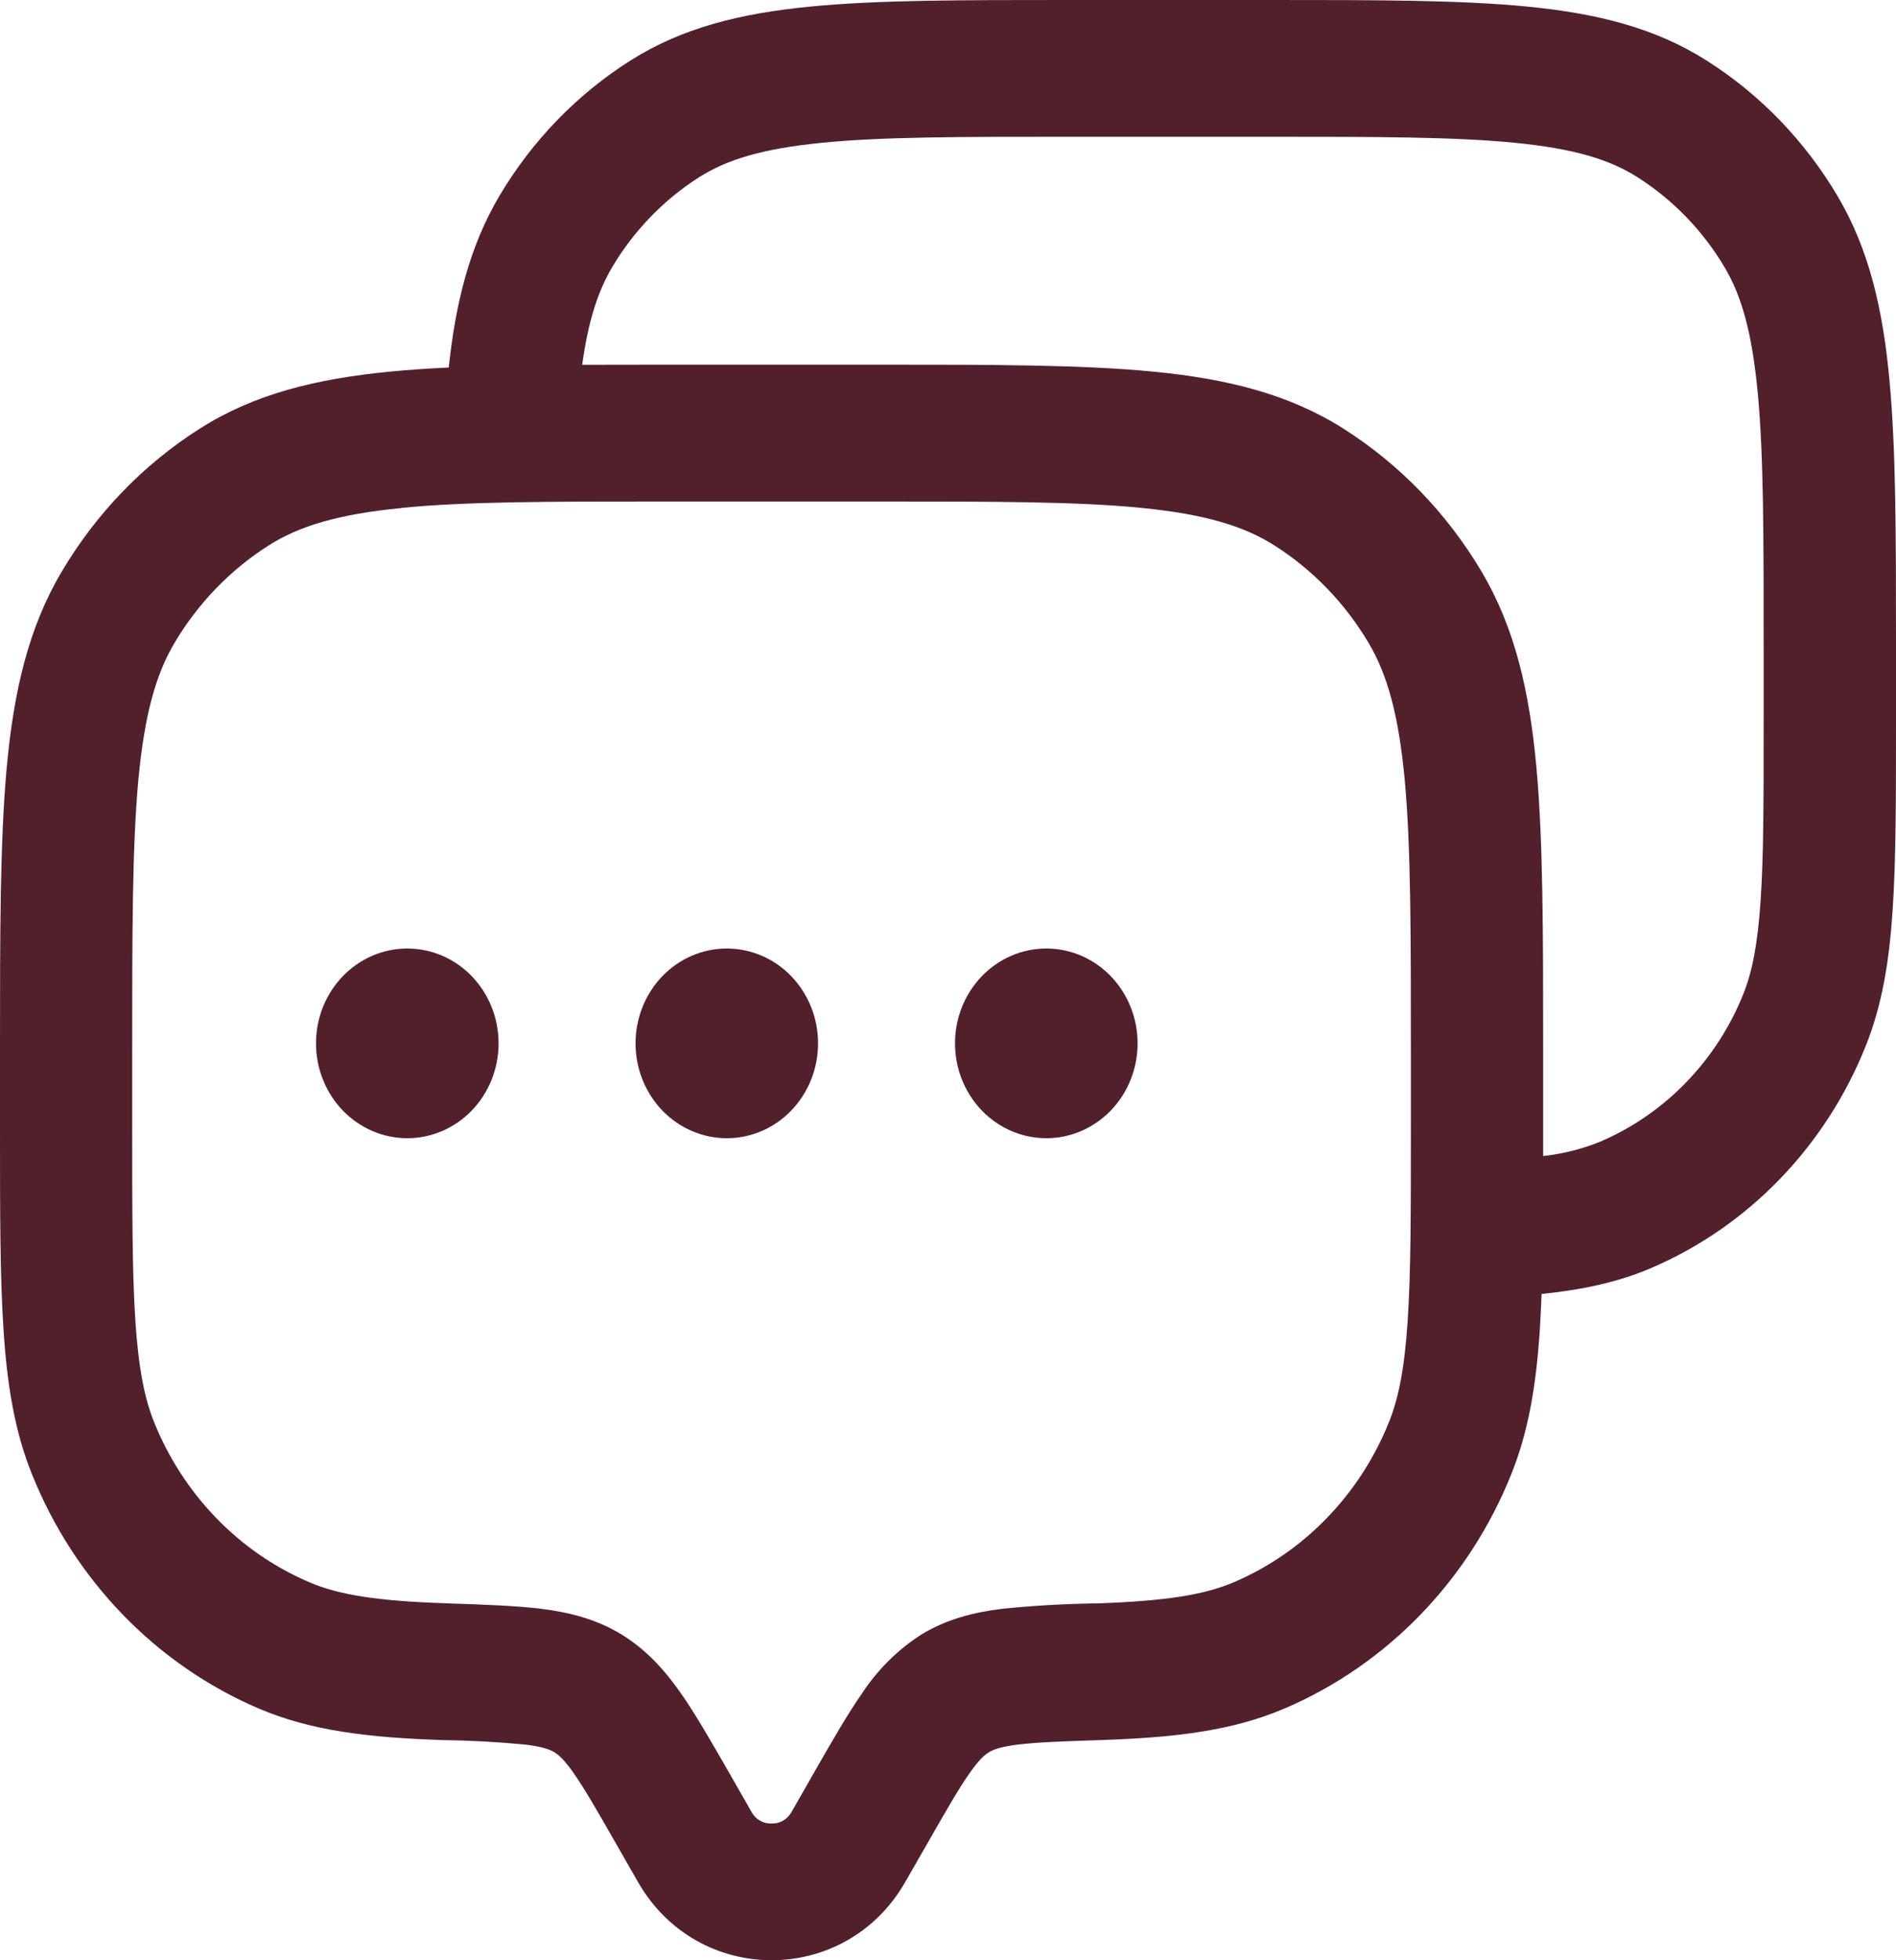
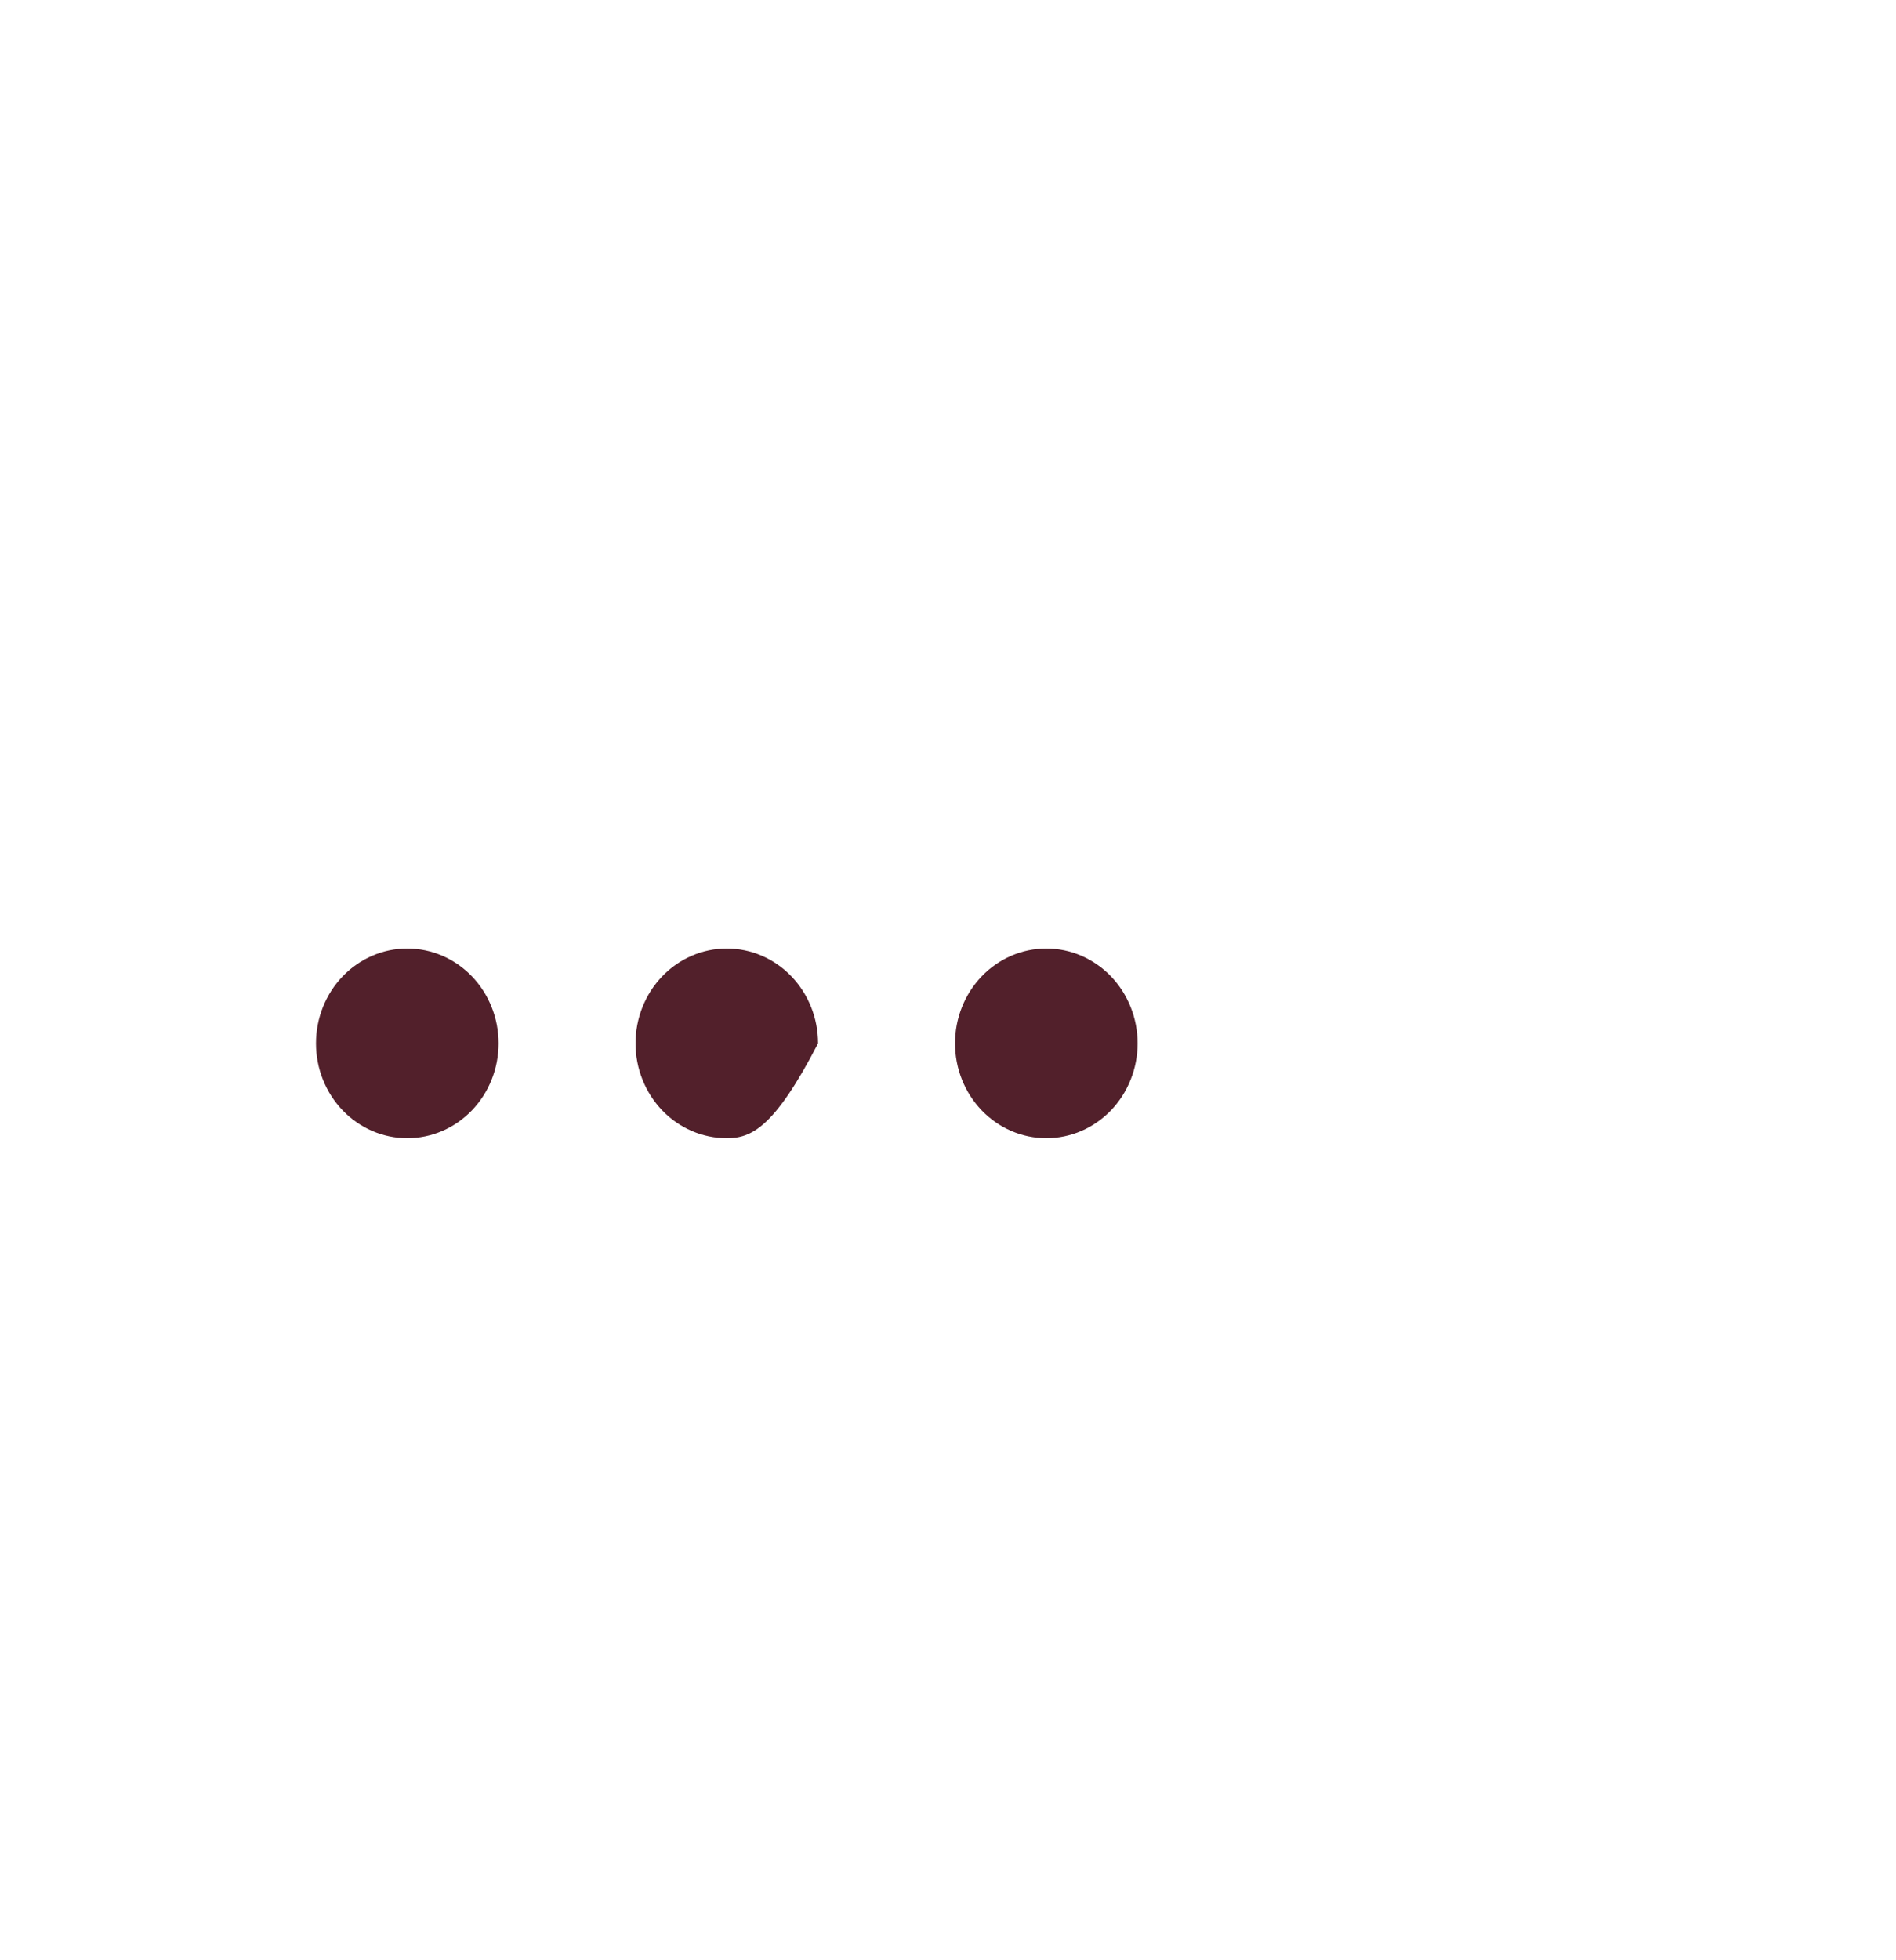
<svg xmlns="http://www.w3.org/2000/svg" width="30" height="31" viewBox="0 0 30 31" fill="none">
-   <path fill-rule="evenodd" clip-rule="evenodd" d="M16.866 0H20.111C21.779 0 23.106 3.72529e-08 24.169 0.104C25.259 0.212 26.181 0.435 27.001 0.956C27.847 1.491 28.557 2.226 29.075 3.1C29.577 3.948 29.795 4.901 29.898 6.027C30 7.125 30 8.496 30 10.219V11.395C30 12.62 30 13.596 29.947 14.388C29.894 15.197 29.782 15.891 29.521 16.542C29.206 17.329 28.744 18.044 28.161 18.647C27.578 19.25 26.886 19.728 26.124 20.054C25.593 20.28 25.031 20.398 24.392 20.463C24.384 20.665 24.375 20.855 24.364 21.037C24.307 21.896 24.188 22.629 23.913 23.312C23.241 24.99 21.951 26.323 20.327 27.018C19.494 27.375 18.576 27.479 17.421 27.518C16.799 27.538 16.402 27.553 16.099 27.59C15.815 27.626 15.707 27.674 15.649 27.71C15.585 27.749 15.495 27.821 15.342 28.041C15.174 28.279 14.985 28.608 14.686 29.131L14.323 29.763C13.379 31.412 11.04 31.412 10.095 29.763L9.733 29.131C9.434 28.608 9.244 28.279 9.077 28.041C8.923 27.821 8.834 27.749 8.77 27.71C8.711 27.674 8.604 27.626 8.319 27.59C7.88 27.548 7.439 27.524 6.998 27.518C5.842 27.479 4.924 27.374 4.091 27.018C2.468 26.323 1.178 24.99 0.505 23.312C0.23 22.629 0.112 21.896 0.056 21.037C-5.21541e-08 20.195 0 19.157 0 17.846V16.598C0 14.758 2.98023e-08 13.299 0.107 12.131C0.218 10.935 0.448 9.931 0.977 9.039C1.523 8.117 2.273 7.341 3.165 6.776C4.028 6.229 5 5.992 6.158 5.878C6.451 5.849 6.765 5.828 7.1 5.812C7.211 4.774 7.434 3.889 7.902 3.098C8.42 2.225 9.131 1.491 9.977 0.956C10.797 0.437 11.72 0.212 12.809 0.105C13.873 -5.96046e-08 15.2 0 16.866 0ZM9.212 5.769L10.479 5.767H13.937C15.717 5.767 17.129 5.767 18.259 5.878C19.418 5.992 20.389 6.23 21.253 6.776C22.144 7.341 22.894 8.116 23.441 9.037C23.971 9.93 24.2 10.933 24.31 12.13C24.417 13.298 24.417 14.757 24.417 16.596V18.282C24.727 18.248 25.031 18.172 25.321 18.054C25.829 17.837 26.291 17.518 26.68 17.116C27.069 16.715 27.377 16.238 27.587 15.713C27.724 15.37 27.811 14.938 27.858 14.239C27.906 13.53 27.906 12.629 27.906 11.354V10.273C27.906 8.482 27.906 7.216 27.814 6.23C27.724 5.263 27.557 4.68 27.289 4.229C26.944 3.647 26.47 3.158 25.907 2.801C25.469 2.523 24.906 2.35 23.968 2.258C23.016 2.164 21.79 2.163 20.057 2.163H16.917C15.184 2.163 13.958 2.163 13.005 2.258C12.068 2.35 11.505 2.523 11.066 2.8C10.504 3.157 10.03 3.646 9.685 4.227C9.462 4.607 9.308 5.069 9.212 5.769ZM6.354 8.034C5.35 8.132 4.736 8.319 4.257 8.622C3.647 9.008 3.134 9.538 2.76 10.169C2.467 10.664 2.286 11.298 2.189 12.336C2.092 13.389 2.092 14.745 2.092 16.654V17.808C2.092 19.166 2.092 20.13 2.142 20.89C2.192 21.64 2.286 22.108 2.436 22.485C2.664 23.053 2.999 23.57 3.42 24.005C3.841 24.441 4.342 24.786 4.892 25.021C5.357 25.22 5.958 25.319 7.063 25.355L7.107 25.357C7.673 25.376 8.164 25.393 8.572 25.443C9.004 25.498 9.43 25.602 9.833 25.847C10.231 26.092 10.518 26.414 10.768 26.77C11.001 27.101 11.239 27.518 11.512 27.991L11.895 28.661C11.927 28.717 11.973 28.763 12.028 28.794C12.083 28.825 12.145 28.84 12.208 28.837C12.271 28.84 12.332 28.825 12.387 28.794C12.443 28.763 12.488 28.717 12.521 28.661L12.904 27.991C13.175 27.518 13.415 27.1 13.646 26.77C13.892 26.398 14.211 26.084 14.581 25.847C14.986 25.602 15.412 25.498 15.846 25.443C16.332 25.393 16.82 25.365 17.309 25.357H17.351C18.458 25.319 19.058 25.22 19.525 25.021C20.076 24.785 20.576 24.44 20.997 24.004C21.418 23.569 21.752 23.052 21.98 22.483C22.13 22.108 22.224 21.638 22.273 20.89C22.324 20.13 22.324 19.166 22.324 17.808V16.654C22.324 14.745 22.324 13.39 22.227 12.336C22.13 11.298 21.949 10.664 21.656 10.169C21.282 9.538 20.769 9.008 20.159 8.622C19.68 8.319 19.066 8.132 18.061 8.032C17.043 7.931 15.73 7.931 13.882 7.931H10.535C8.687 7.931 7.376 7.931 6.356 8.032" fill="#52202B" />
-   <path d="M7.889 16.5C7.889 16.898 7.737 17.279 7.466 17.561C7.195 17.842 6.828 18 6.444 18C6.061 18 5.694 17.842 5.423 17.561C5.152 17.279 5 16.898 5 16.5C5 16.102 5.152 15.721 5.423 15.439C5.694 15.158 6.061 15 6.444 15C6.828 15 7.195 15.158 7.466 15.439C7.737 15.721 7.889 16.102 7.889 16.5ZM12.944 16.5C12.944 16.898 12.792 17.279 12.521 17.561C12.251 17.842 11.883 18 11.5 18C11.117 18 10.749 17.842 10.479 17.561C10.208 17.279 10.056 16.898 10.056 16.5C10.056 16.102 10.208 15.721 10.479 15.439C10.749 15.158 11.117 15 11.5 15C11.883 15 12.251 15.158 12.521 15.439C12.792 15.721 12.944 16.102 12.944 16.5ZM18 16.5C18 16.898 17.848 17.279 17.577 17.561C17.306 17.842 16.939 18 16.556 18C16.172 18 15.805 17.842 15.534 17.561C15.263 17.279 15.111 16.898 15.111 16.5C15.111 16.102 15.263 15.721 15.534 15.439C15.805 15.158 16.172 15 16.556 15C16.939 15 17.306 15.158 17.577 15.439C17.848 15.721 18 16.102 18 16.5Z" fill="#52202B" />
+   <path d="M7.889 16.5C7.889 16.898 7.737 17.279 7.466 17.561C7.195 17.842 6.828 18 6.444 18C6.061 18 5.694 17.842 5.423 17.561C5.152 17.279 5 16.898 5 16.5C5 16.102 5.152 15.721 5.423 15.439C5.694 15.158 6.061 15 6.444 15C6.828 15 7.195 15.158 7.466 15.439C7.737 15.721 7.889 16.102 7.889 16.5ZM12.944 16.5C12.251 17.842 11.883 18 11.5 18C11.117 18 10.749 17.842 10.479 17.561C10.208 17.279 10.056 16.898 10.056 16.5C10.056 16.102 10.208 15.721 10.479 15.439C10.749 15.158 11.117 15 11.5 15C11.883 15 12.251 15.158 12.521 15.439C12.792 15.721 12.944 16.102 12.944 16.5ZM18 16.5C18 16.898 17.848 17.279 17.577 17.561C17.306 17.842 16.939 18 16.556 18C16.172 18 15.805 17.842 15.534 17.561C15.263 17.279 15.111 16.898 15.111 16.5C15.111 16.102 15.263 15.721 15.534 15.439C15.805 15.158 16.172 15 16.556 15C16.939 15 17.306 15.158 17.577 15.439C17.848 15.721 18 16.102 18 16.5Z" fill="#52202B" />
</svg>